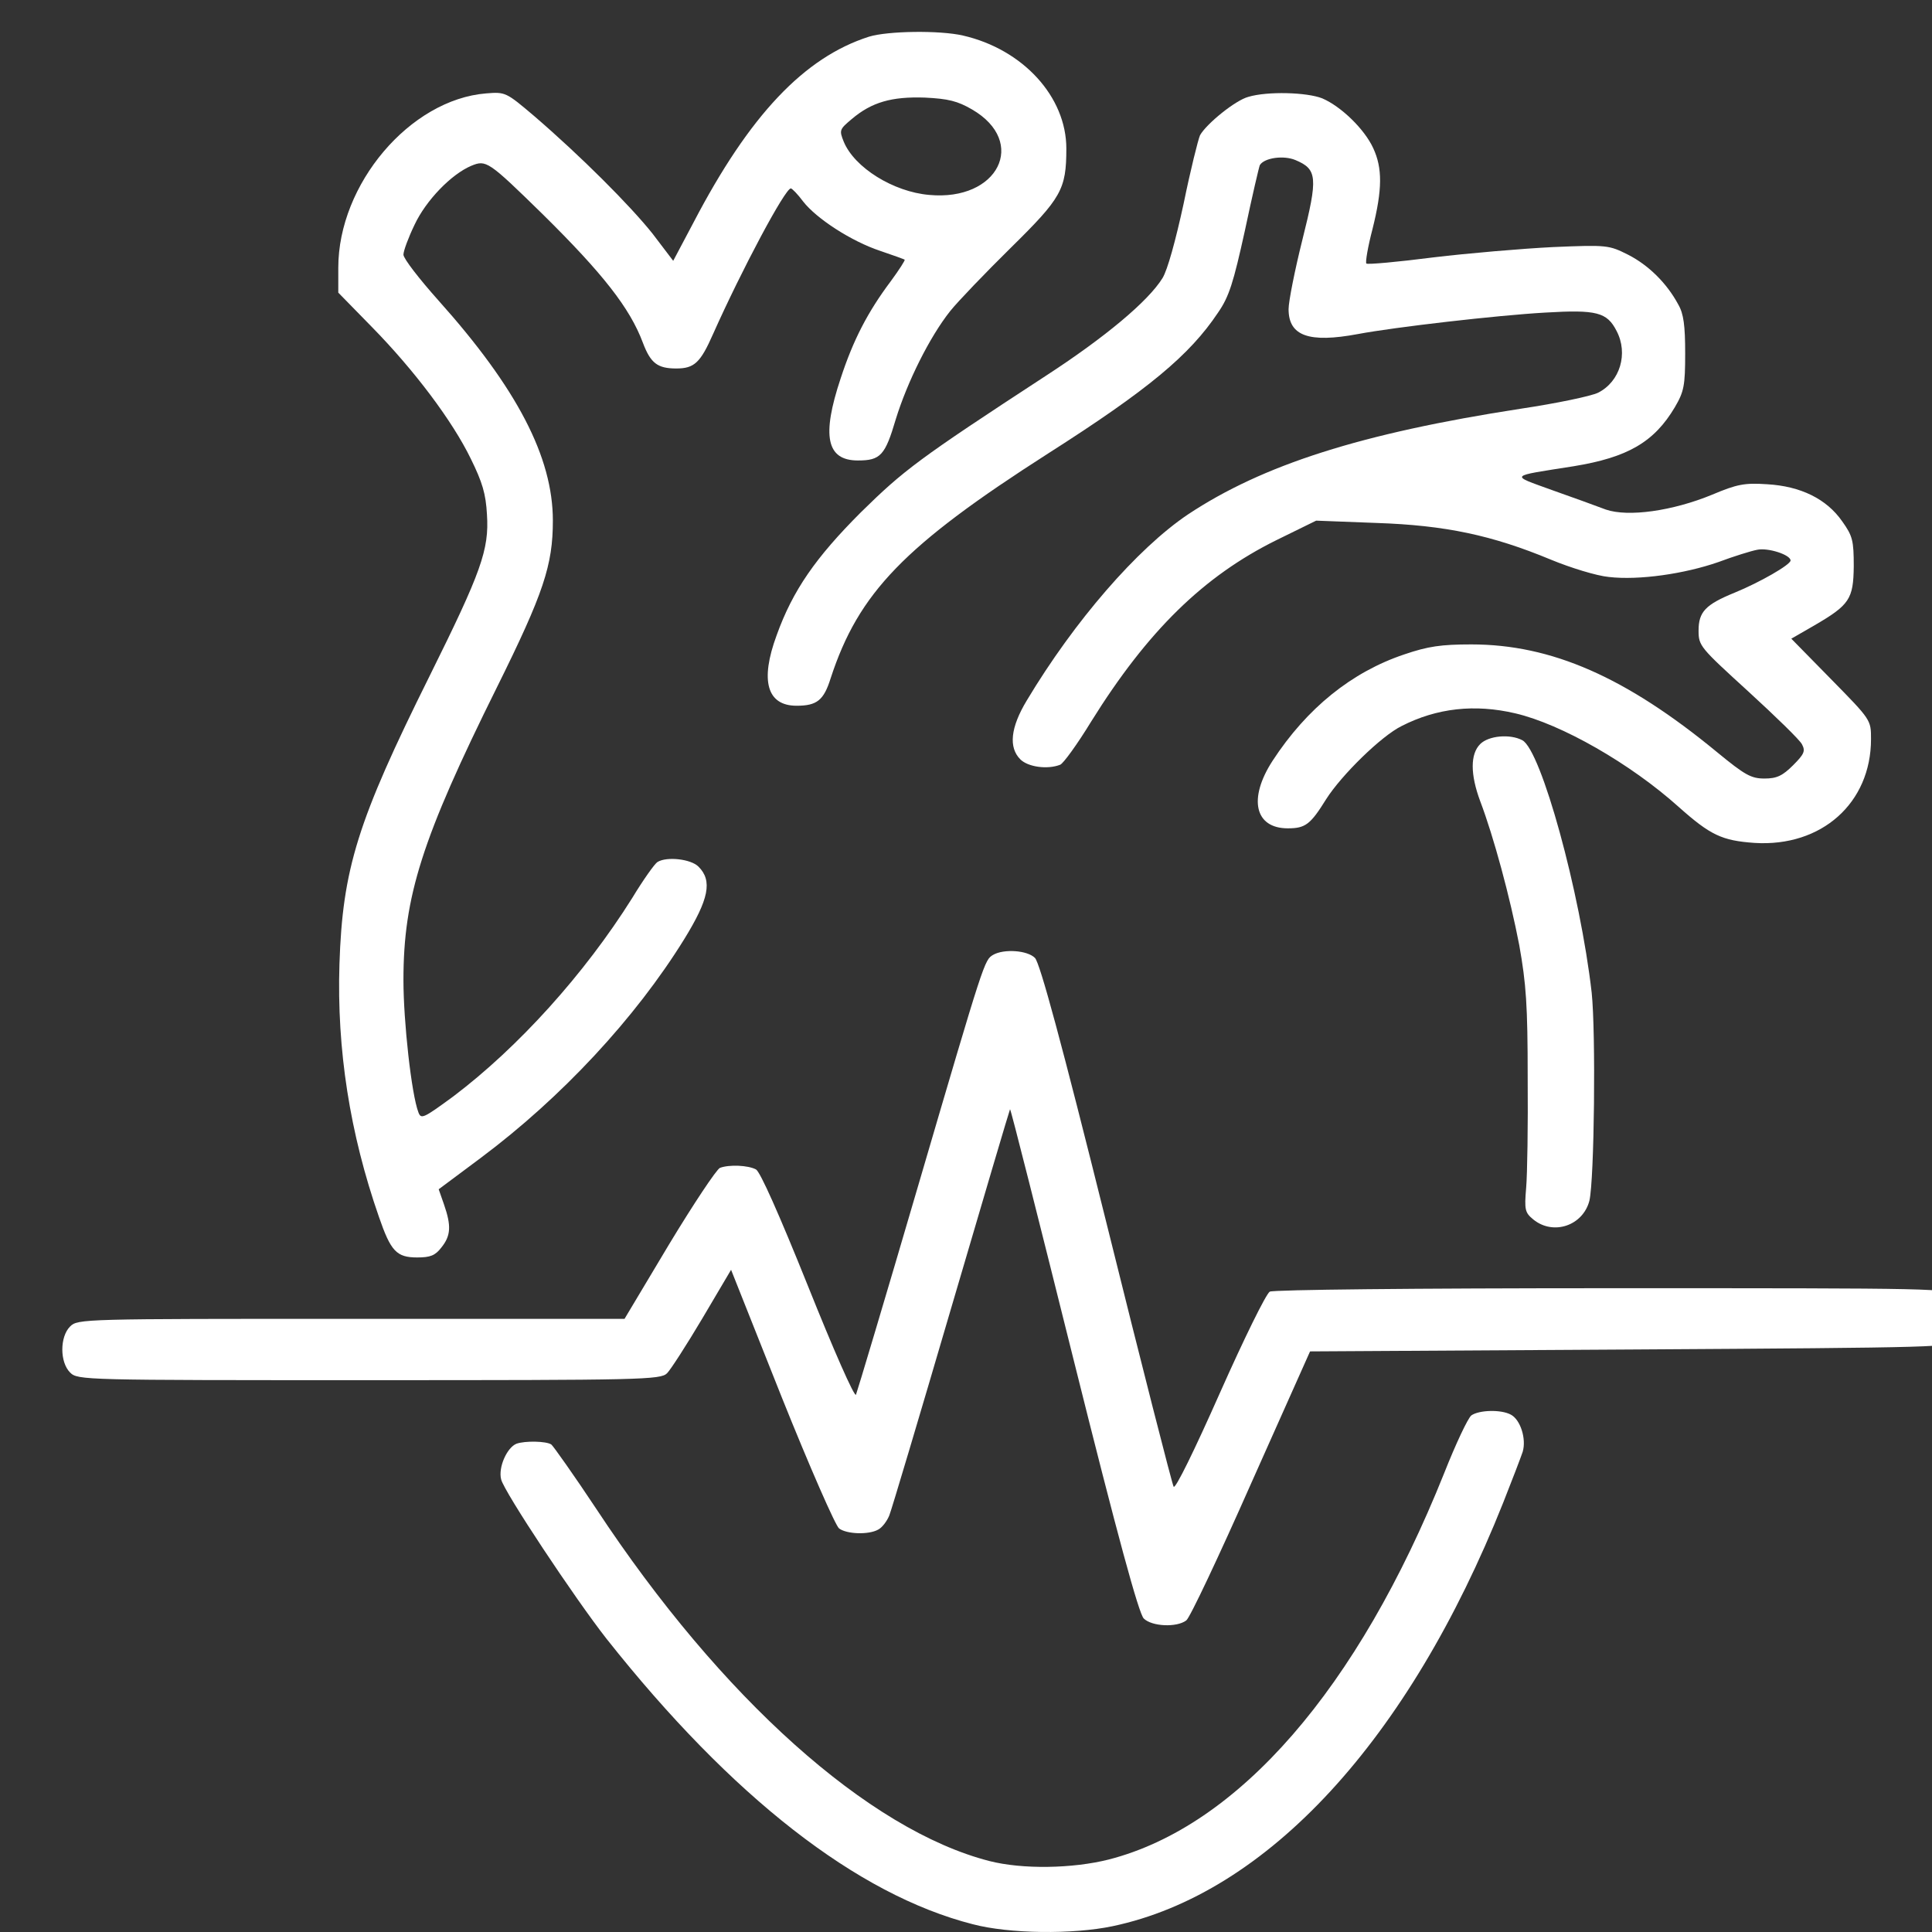
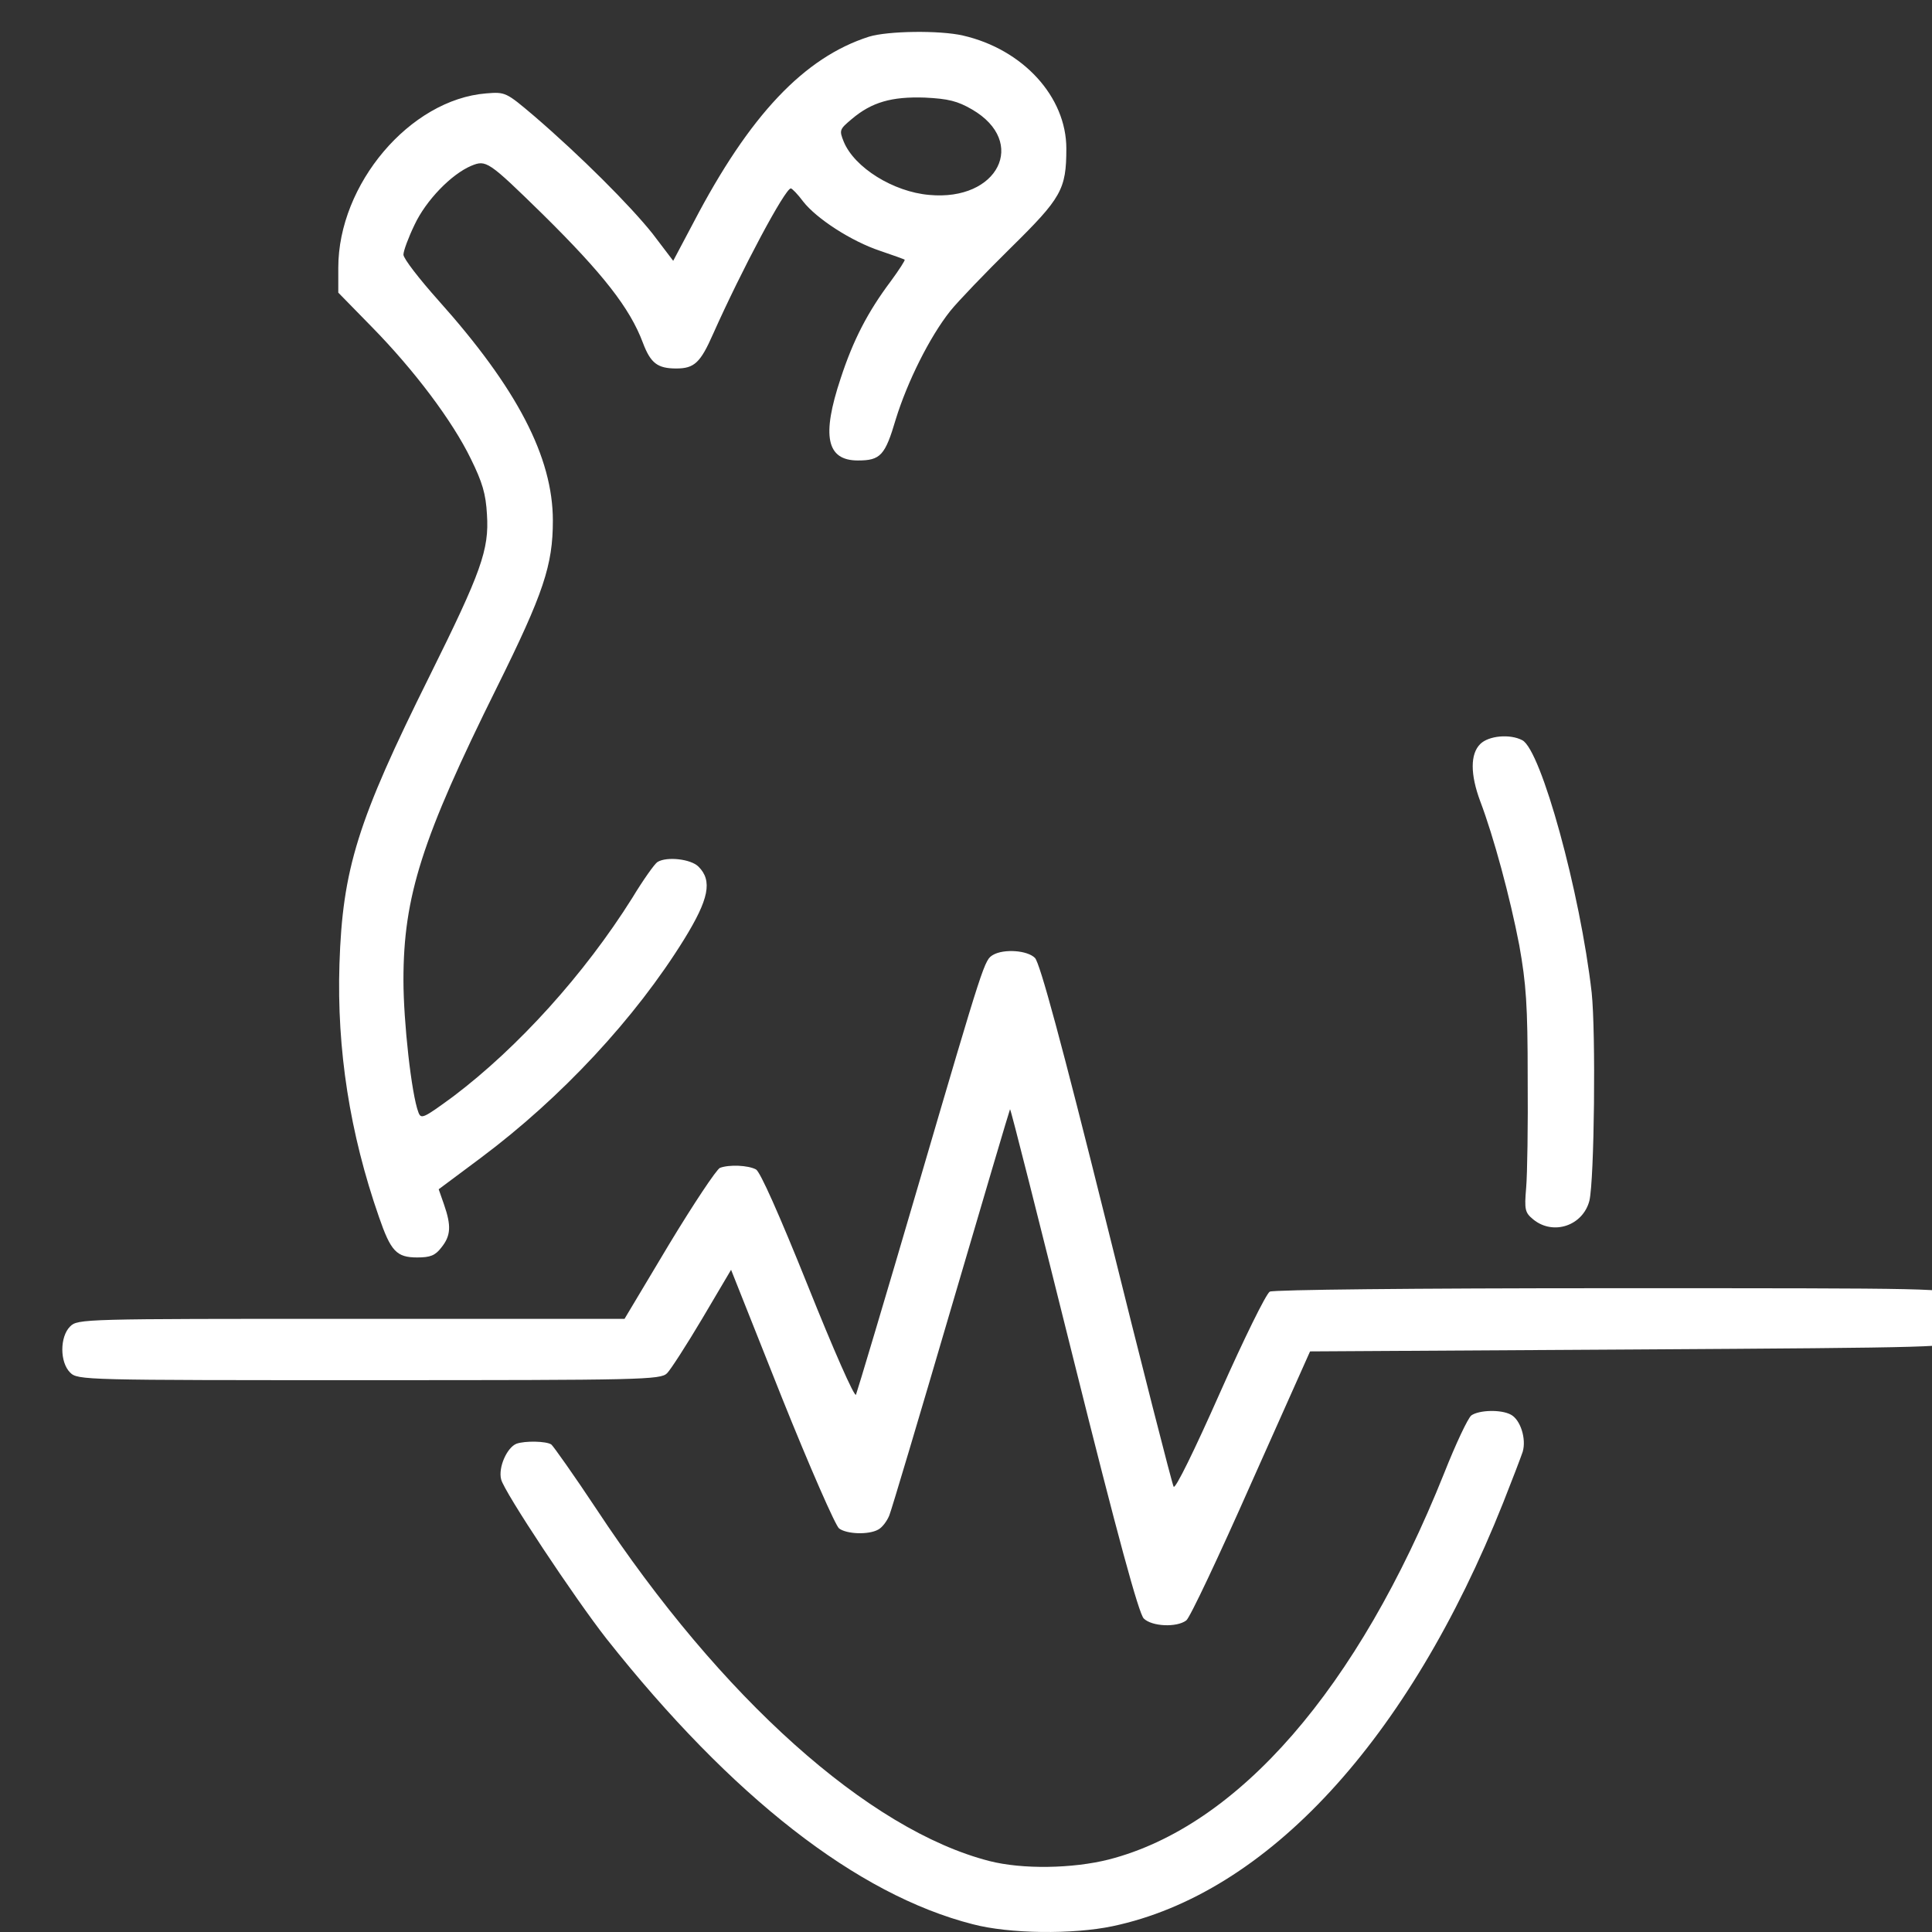
<svg xmlns="http://www.w3.org/2000/svg" width="62" height="62" viewBox="0 0 62 62" fill="none">
  <rect x="0" y="0" width="62" height="62" fill="#333333" stroke="none" />
  <g clip-path="url(#clip0_7769_1816)">
    <path d="M27.887 1.177C25.809 1.841 24.051 3.697 22.255 7.141L21.604 8.37L20.94 7.497C20.214 6.587 18.628 5.001 17.14 3.722C16.242 2.96 16.218 2.947 15.603 2.997C13.156 3.193 10.856 5.911 10.856 8.591V9.391L11.926 10.485C13.291 11.875 14.521 13.51 15.111 14.727C15.48 15.478 15.591 15.847 15.627 16.511C15.701 17.642 15.443 18.355 13.783 21.7C11.471 26.348 10.992 27.885 10.893 30.947C10.807 33.676 11.225 36.369 12.16 39.05C12.541 40.157 12.726 40.353 13.389 40.353C13.808 40.353 13.967 40.292 14.164 40.034C14.472 39.653 14.484 39.333 14.25 38.657L14.078 38.165L15.431 37.156C18.013 35.226 20.386 32.681 21.96 30.135C22.747 28.856 22.87 28.266 22.415 27.811C22.169 27.565 21.395 27.479 21.099 27.663C21.013 27.713 20.645 28.229 20.288 28.819C18.751 31.266 16.636 33.603 14.558 35.177C13.586 35.89 13.512 35.927 13.426 35.693C13.205 35.115 12.947 32.791 12.947 31.451C12.947 28.77 13.537 26.913 15.947 22.056C17.447 19.031 17.742 18.134 17.742 16.707C17.742 14.666 16.587 12.453 14.066 9.637C13.451 8.948 12.947 8.296 12.947 8.173C12.947 8.05 13.107 7.62 13.303 7.214C13.672 6.427 14.484 5.591 15.123 5.321C15.603 5.124 15.664 5.161 17.423 6.882C19.341 8.776 20.214 9.883 20.632 11.002C20.878 11.653 21.099 11.825 21.702 11.825C22.28 11.825 22.477 11.641 22.883 10.719C23.805 8.653 25.194 6.046 25.379 6.046C25.416 6.046 25.6 6.231 25.772 6.464C26.203 7.018 27.322 7.743 28.244 8.05C28.65 8.186 29.018 8.321 29.031 8.333C29.055 8.346 28.859 8.653 28.588 9.022C27.85 10.006 27.383 10.903 26.977 12.145C26.362 13.99 26.522 14.777 27.531 14.777C28.256 14.777 28.404 14.617 28.748 13.449C29.117 12.256 29.83 10.817 30.494 9.981C30.74 9.674 31.613 8.764 32.437 7.952C34.06 6.354 34.22 6.083 34.22 4.767C34.22 3.107 32.83 1.582 30.9 1.14C30.15 0.968 28.49 0.992 27.887 1.177ZM31.195 3.513C32.99 4.558 32.031 6.464 29.818 6.255C28.674 6.157 27.42 5.382 27.076 4.546C26.928 4.177 26.94 4.152 27.334 3.82C27.973 3.279 28.613 3.095 29.683 3.132C30.433 3.169 30.728 3.242 31.195 3.513Z" fill="white" />
-     <path d="M40.061 3.108C39.643 3.219 38.721 3.969 38.511 4.338C38.45 4.473 38.204 5.457 37.983 6.539C37.724 7.732 37.466 8.666 37.306 8.925C36.851 9.662 35.474 10.818 33.544 12.072C29.474 14.729 29.006 15.085 27.629 16.438C26.178 17.889 25.44 18.946 24.924 20.385C24.383 21.848 24.616 22.648 25.563 22.648C26.215 22.648 26.436 22.475 26.658 21.762C27.555 19.02 29.018 17.508 33.63 14.556C36.851 12.503 38.179 11.396 39.089 10.031C39.446 9.515 39.581 9.072 39.95 7.4C40.184 6.293 40.405 5.346 40.43 5.297C40.577 5.063 41.192 4.977 41.573 5.137C42.274 5.432 42.299 5.691 41.795 7.695C41.549 8.679 41.352 9.675 41.352 9.921C41.352 10.781 42.004 11.015 43.578 10.72C44.758 10.498 48.054 10.117 49.591 10.031C51.238 9.933 51.57 10.019 51.878 10.621C52.259 11.347 51.989 12.245 51.288 12.601C51.066 12.712 49.947 12.945 48.791 13.118C43.688 13.905 40.528 14.913 38.118 16.512C36.495 17.606 34.478 19.93 32.953 22.475C32.425 23.348 32.363 23.988 32.744 24.369C32.99 24.615 33.617 24.701 34.023 24.541C34.122 24.504 34.577 23.877 35.019 23.152C36.827 20.25 38.622 18.491 40.959 17.335L42.237 16.708L44.168 16.782C46.381 16.856 47.882 17.175 49.775 17.962C50.402 18.221 51.238 18.479 51.632 18.516C52.591 18.627 54.054 18.418 55.149 18.036C55.641 17.852 56.194 17.68 56.391 17.643C56.735 17.569 57.461 17.803 57.461 17.987C57.461 18.122 56.477 18.688 55.665 19.02C54.731 19.401 54.509 19.635 54.509 20.237C54.509 20.729 54.559 20.778 56.108 22.192C56.981 22.992 57.768 23.754 57.829 23.889C57.94 24.099 57.903 24.197 57.547 24.553C57.202 24.898 57.018 24.984 56.624 24.984C56.194 24.984 55.997 24.873 55.099 24.135C52.173 21.725 49.787 20.68 47.217 20.68C46.246 20.68 45.828 20.741 45.066 21C43.381 21.565 41.942 22.721 40.836 24.418C40.048 25.636 40.27 26.582 41.327 26.582C41.893 26.582 42.053 26.459 42.557 25.648C43.049 24.873 44.328 23.619 44.98 23.299C46.111 22.721 47.328 22.586 48.632 22.893C50.107 23.238 52.321 24.504 53.87 25.894C54.891 26.804 55.259 26.976 56.305 27.05C58.456 27.185 60.043 25.771 60.043 23.717C60.043 23.102 60.043 23.102 58.764 21.799L57.485 20.496L58.211 20.078C59.354 19.413 59.477 19.229 59.489 18.172C59.489 17.348 59.453 17.2 59.12 16.733C58.616 16.007 57.78 15.602 56.71 15.54C55.985 15.491 55.739 15.54 54.952 15.872C53.673 16.401 52.247 16.598 51.533 16.352C51.238 16.241 50.464 15.958 49.8 15.725C48.447 15.233 48.398 15.294 50.501 14.962C52.234 14.679 53.083 14.188 53.747 13.069C54.042 12.564 54.079 12.38 54.079 11.335C54.079 10.449 54.03 10.068 53.858 9.773C53.489 9.084 52.898 8.506 52.247 8.174C51.632 7.867 51.583 7.855 49.837 7.929C48.853 7.978 47.119 8.125 45.988 8.261C44.844 8.408 43.885 8.494 43.848 8.457C43.811 8.42 43.897 7.916 44.045 7.351C44.365 6.072 44.365 5.395 44.069 4.756C43.787 4.141 43.037 3.416 42.434 3.157C41.942 2.961 40.676 2.924 40.061 3.108Z" fill="white" />
-     <path d="M47.501 23.878C47.181 24.197 47.181 24.849 47.501 25.71C47.931 26.841 48.46 28.796 48.755 30.333C48.976 31.575 49.025 32.252 49.025 34.576C49.038 36.1 49.013 37.699 48.976 38.117C48.915 38.83 48.939 38.916 49.21 39.138C49.849 39.654 50.796 39.334 51.005 38.535C51.165 37.859 51.214 33.137 51.079 31.858C50.71 28.624 49.456 24.074 48.853 23.755C48.46 23.546 47.771 23.607 47.501 23.878Z" fill="white" />
+     <path d="M47.501 23.878C47.181 24.197 47.181 24.849 47.501 25.71C47.931 26.841 48.46 28.796 48.755 30.333C48.976 31.575 49.025 32.252 49.025 34.576C49.038 36.1 49.013 37.699 48.976 38.117C48.915 38.83 48.939 38.916 49.21 39.138C49.849 39.654 50.796 39.334 51.005 38.535C51.165 37.859 51.214 33.137 51.079 31.858C50.71 28.624 49.456 24.074 48.853 23.755C48.46 23.546 47.771 23.607 47.501 23.878" fill="white" />
    <path d="M31.871 30.642C31.589 30.814 31.601 30.765 29.474 38.02C28.416 41.635 27.506 44.672 27.469 44.758C27.42 44.844 26.744 43.307 25.932 41.278C24.998 38.954 24.395 37.601 24.26 37.528C24.002 37.392 23.399 37.368 23.104 37.478C22.993 37.528 22.256 38.634 21.468 39.938L20.042 42.323H11.275C2.655 42.323 2.495 42.323 2.249 42.569C1.917 42.901 1.917 43.713 2.249 44.045C2.495 44.291 2.655 44.291 11.84 44.291C20.596 44.291 21.198 44.279 21.407 44.069C21.518 43.959 22.034 43.16 22.538 42.311L23.461 40.749L25.084 44.832C25.981 47.07 26.817 48.976 26.928 49.05C27.174 49.234 27.875 49.259 28.183 49.086C28.305 49.025 28.465 48.816 28.539 48.631C28.613 48.447 29.511 45.434 30.531 41.954C31.552 38.474 32.4 35.609 32.413 35.597C32.437 35.585 33.347 39.2 34.454 43.639C35.868 49.308 36.544 51.779 36.704 51.939C36.962 52.197 37.761 52.234 38.069 52.001C38.18 51.927 39.114 49.947 40.147 47.611L42.041 43.368L52.345 43.307C62.367 43.246 62.65 43.233 62.822 43.012C63.08 42.655 63.043 41.881 62.748 41.586C62.502 41.34 62.342 41.34 51.73 41.34C45.275 41.34 40.885 41.389 40.749 41.45C40.627 41.524 39.926 42.95 39.139 44.721C38.327 46.553 37.712 47.808 37.663 47.709C37.614 47.623 36.642 43.824 35.511 39.261C34.06 33.433 33.372 30.9 33.212 30.74C32.966 30.494 32.216 30.445 31.871 30.642Z" fill="white" />
    <path d="M47.217 45.422C47.107 45.508 46.713 46.344 46.344 47.278C43.578 54.189 39.741 58.603 35.585 59.673C34.417 59.968 32.806 59.993 31.748 59.722C27.875 58.726 23.141 54.496 19.144 48.434C18.419 47.34 17.755 46.405 17.693 46.356C17.533 46.245 16.845 46.233 16.574 46.331C16.267 46.454 15.984 47.094 16.082 47.475C16.181 47.881 18.443 51.287 19.464 52.59C23.485 57.669 27.506 60.804 31.219 61.751C32.388 62.059 34.429 62.083 35.708 61.813C40.663 60.768 45.201 55.849 48.238 48.225C48.521 47.512 48.803 46.774 48.865 46.59C48.988 46.172 48.791 45.557 48.484 45.397C48.164 45.225 47.463 45.249 47.217 45.422Z" fill="white" />
  </g>
  <defs>
    <clipPath id="clip0_7769_1816">
      <rect width="62" height="62" fill="white" />
    </clipPath>
  </defs>
</svg>